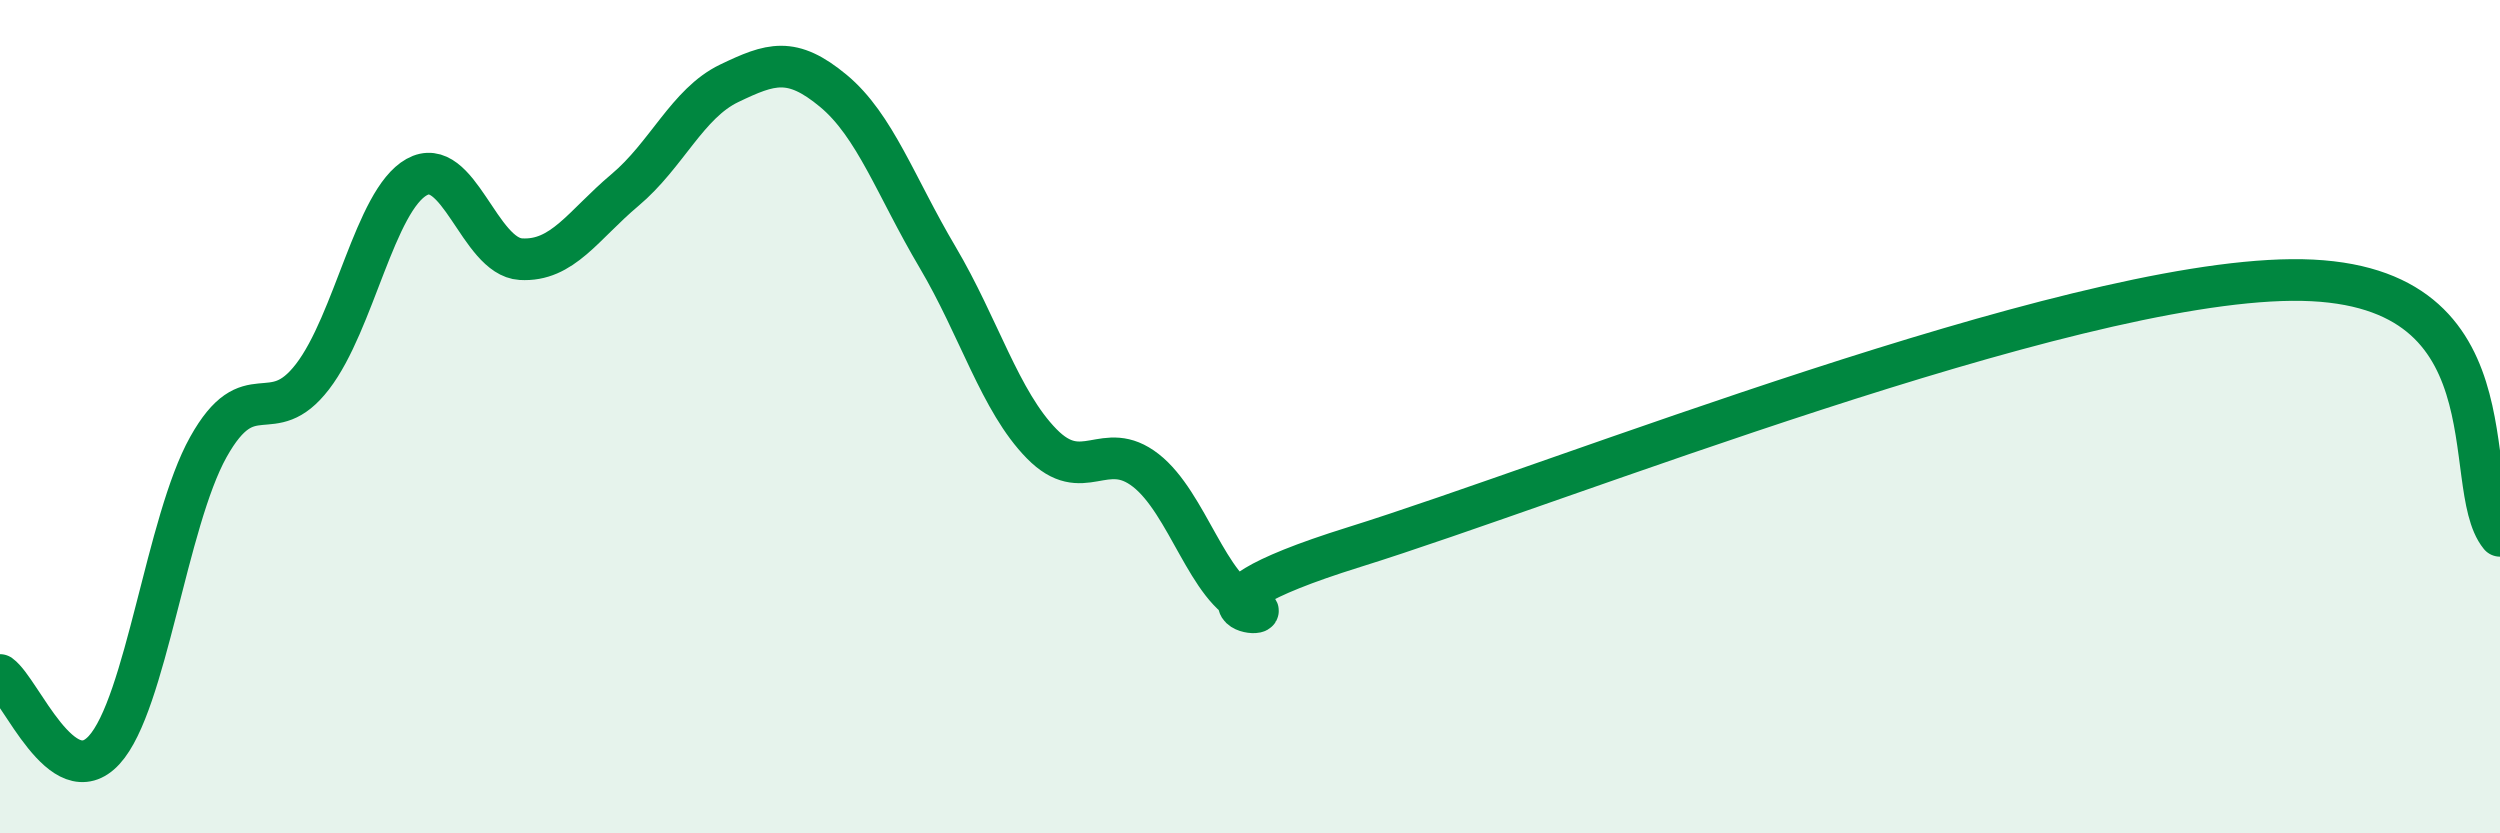
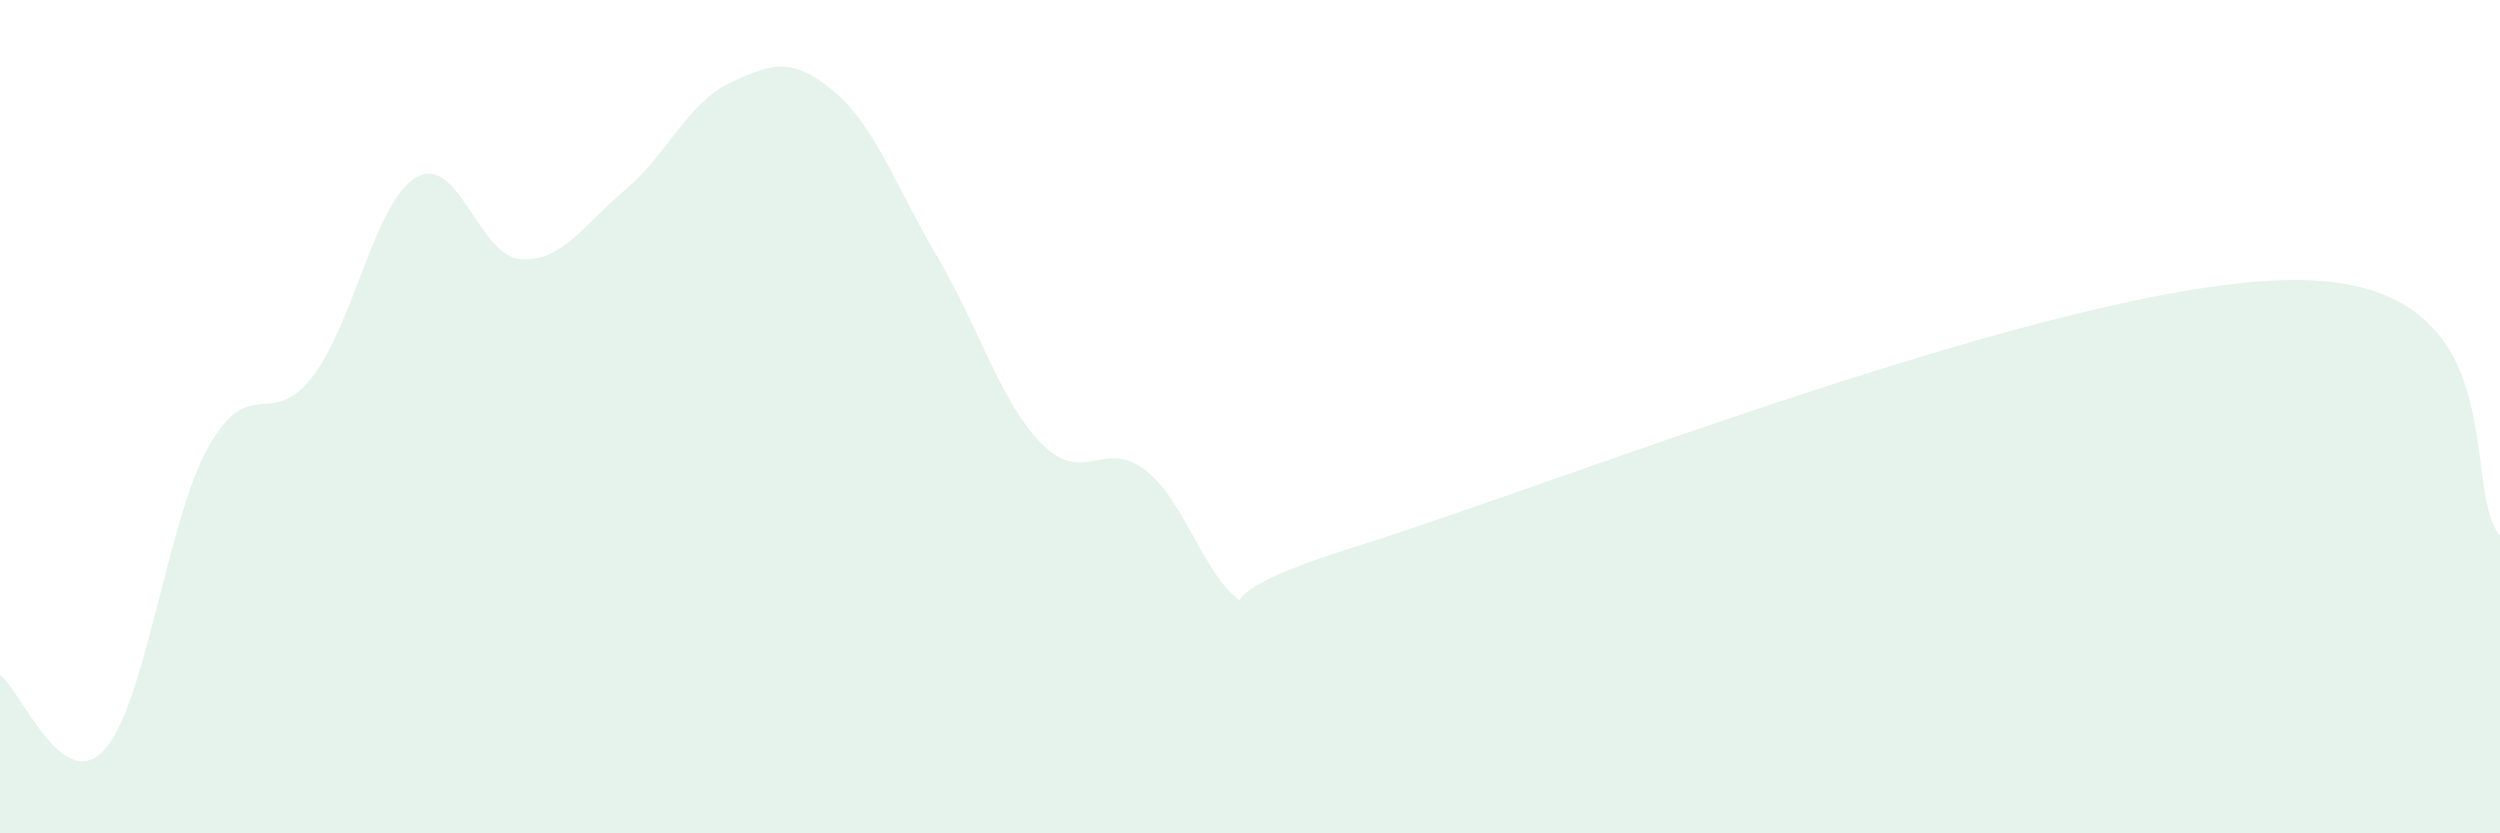
<svg xmlns="http://www.w3.org/2000/svg" width="60" height="20" viewBox="0 0 60 20">
  <path d="M 0,16.2 C 0.5,16.56 1.5,19.09 2.5,18 C 3.5,16.91 4,12.52 5,10.73 C 6,8.94 6.5,10.34 7.5,9.04 C 8.5,7.74 9,4.81 10,4.25 C 11,3.69 11.5,6.16 12.5,6.22 C 13.5,6.28 14,5.4 15,4.56 C 16,3.72 16.5,2.48 17.5,2 C 18.5,1.52 19,1.35 20,2.18 C 21,3.01 21.5,4.48 22.5,6.17 C 23.5,7.86 24,9.63 25,10.65 C 26,11.67 26.5,10.51 27.5,11.29 C 28.5,12.07 29,14.17 30,14.54 C 31,14.91 27.5,14.69 32.5,13.13 C 37.5,11.57 49.5,6.77 55,6.72 C 60.5,6.67 59,11.63 60,12.86L60 20L0 20Z" fill="#008740" opacity="0.1" stroke-linecap="round" stroke-linejoin="round" />
-   <path d="M 0,16.2 C 0.5,16.56 1.5,19.09 2.5,18 C 3.5,16.91 4,12.52 5,10.73 C 6,8.94 6.5,10.34 7.5,9.04 C 8.5,7.74 9,4.81 10,4.25 C 11,3.69 11.5,6.16 12.5,6.22 C 13.5,6.28 14,5.4 15,4.56 C 16,3.72 16.5,2.48 17.5,2 C 18.5,1.52 19,1.35 20,2.18 C 21,3.01 21.5,4.48 22.5,6.17 C 23.5,7.86 24,9.63 25,10.65 C 26,11.67 26.5,10.51 27.5,11.29 C 28.5,12.07 29,14.17 30,14.54 C 31,14.91 27.5,14.69 32.5,13.13 C 37.5,11.57 49.5,6.77 55,6.72 C 60.5,6.67 59,11.63 60,12.86" stroke="#008740" stroke-width="1" fill="none" stroke-linecap="round" stroke-linejoin="round" />
</svg>